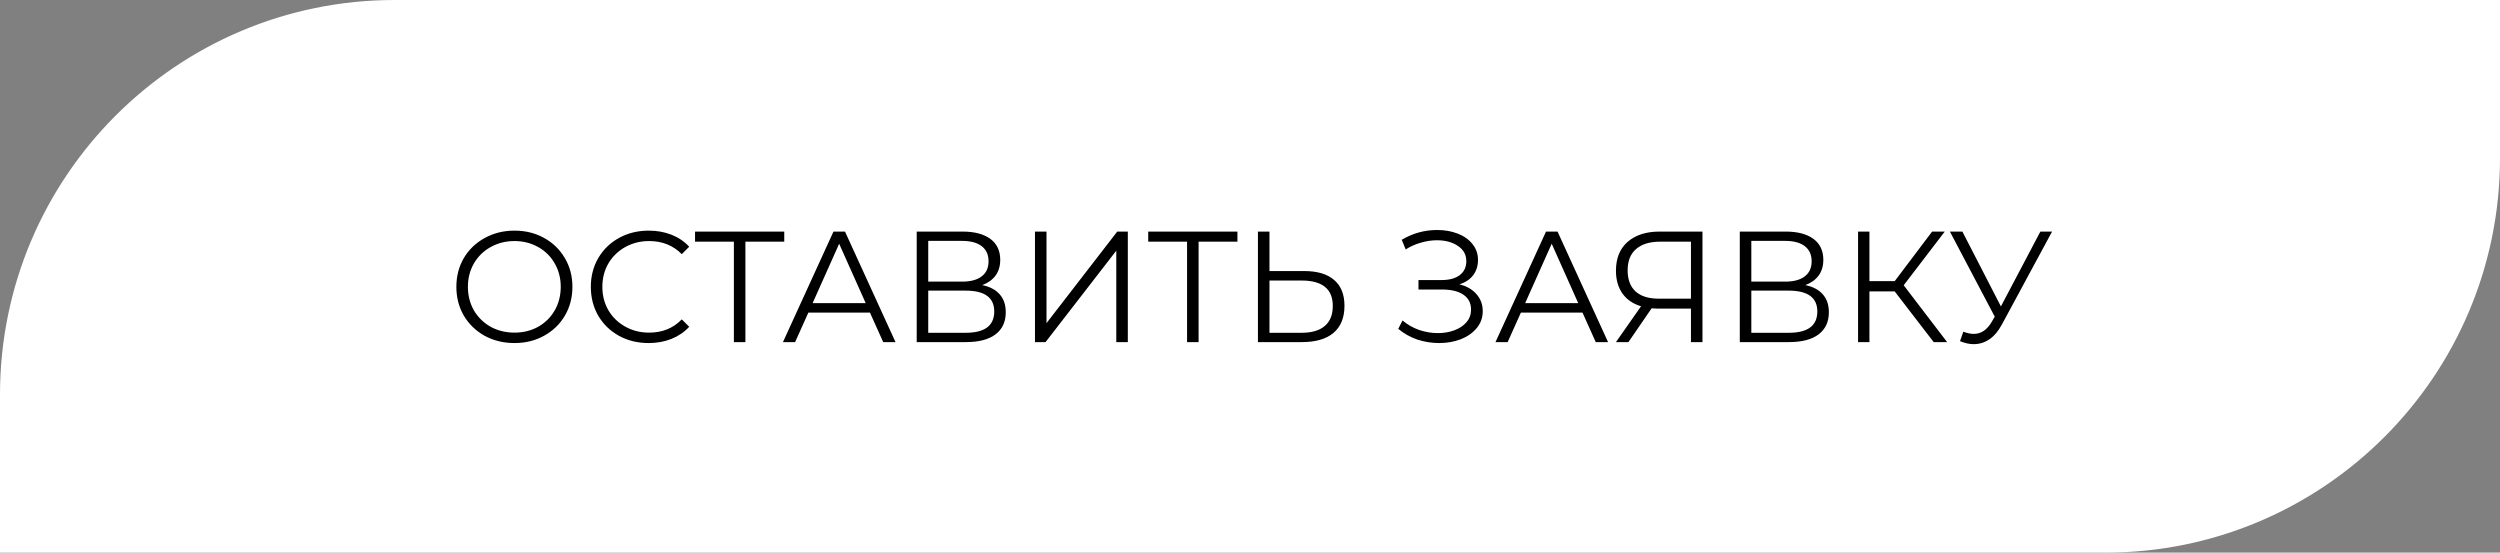
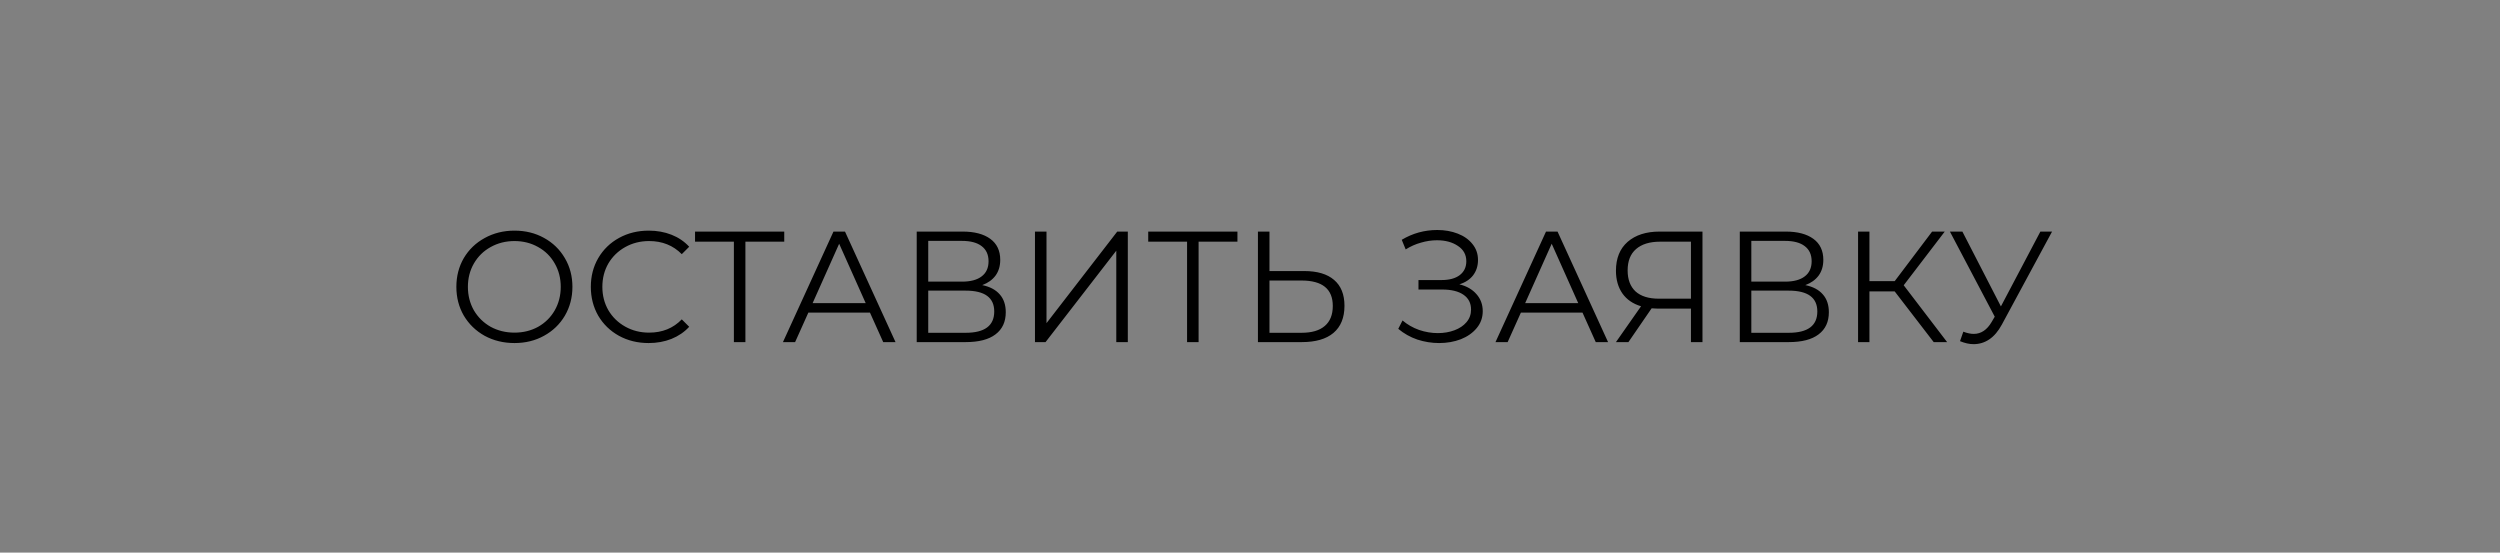
<svg xmlns="http://www.w3.org/2000/svg" width="190" height="42" viewBox="0 0 190 42" fill="none">
  <rect x="0" y="0" width="190" height="42" fill="#808080" stroke="none" />
-   <path d="M30 0.5H189.5V12C189.5 28.292 176.292 41.5 160 41.5H0.5V30C0.5 13.708 13.708 0.5 30 0.5Z" fill="white" stroke="white" />
  <path d="M39.1 26.072C38.268 26.072 37.512 25.888 36.832 25.52C36.16 25.144 35.632 24.632 35.248 23.984C34.872 23.336 34.684 22.608 34.684 21.8C34.684 20.992 34.872 20.264 35.248 19.616C35.632 18.968 36.16 18.46 36.832 18.092C37.512 17.716 38.268 17.528 39.1 17.528C39.932 17.528 40.68 17.712 41.344 18.08C42.016 18.448 42.544 18.96 42.928 19.616C43.312 20.264 43.504 20.992 43.504 21.8C43.504 22.608 43.312 23.34 42.928 23.996C42.544 24.644 42.016 25.152 41.344 25.52C40.68 25.888 39.932 26.072 39.1 26.072ZM39.1 25.28C39.764 25.28 40.364 25.132 40.9 24.836C41.436 24.532 41.856 24.116 42.16 23.588C42.464 23.052 42.616 22.456 42.616 21.8C42.616 21.144 42.464 20.552 42.16 20.024C41.856 19.488 41.436 19.072 40.9 18.776C40.364 18.472 39.764 18.32 39.1 18.32C38.436 18.32 37.832 18.472 37.288 18.776C36.752 19.072 36.328 19.488 36.016 20.024C35.712 20.552 35.56 21.144 35.56 21.8C35.56 22.456 35.712 23.052 36.016 23.588C36.328 24.116 36.752 24.532 37.288 24.836C37.832 25.132 38.436 25.28 39.1 25.28ZM49.295 26.072C48.463 26.072 47.711 25.888 47.039 25.52C46.375 25.152 45.851 24.644 45.467 23.996C45.091 23.34 44.903 22.608 44.903 21.8C44.903 20.992 45.091 20.264 45.467 19.616C45.851 18.96 46.379 18.448 47.051 18.08C47.723 17.712 48.475 17.528 49.307 17.528C49.931 17.528 50.507 17.632 51.035 17.84C51.563 18.048 52.011 18.352 52.379 18.752L51.815 19.316C51.159 18.652 50.331 18.32 49.331 18.32C48.667 18.32 48.063 18.472 47.519 18.776C46.975 19.08 46.547 19.496 46.235 20.024C45.931 20.552 45.779 21.144 45.779 21.8C45.779 22.456 45.931 23.048 46.235 23.576C46.547 24.104 46.975 24.52 47.519 24.824C48.063 25.128 48.667 25.28 49.331 25.28C50.339 25.28 51.167 24.944 51.815 24.272L52.379 24.836C52.011 25.236 51.559 25.544 51.023 25.76C50.495 25.968 49.919 26.072 49.295 26.072ZM59.603 18.368H56.651V26H55.775V18.368H52.823V17.6H59.603V18.368ZM66.116 23.756H61.436L60.428 26H59.504L63.344 17.6H64.22L68.06 26H67.124L66.116 23.756ZM65.792 23.036L63.776 18.524L61.76 23.036H65.792ZM74.65 21.668C75.234 21.788 75.678 22.024 75.982 22.376C76.286 22.72 76.438 23.172 76.438 23.732C76.438 24.46 76.178 25.02 75.658 25.412C75.146 25.804 74.39 26 73.39 26H69.67V17.6H73.162C74.058 17.6 74.758 17.784 75.262 18.152C75.766 18.52 76.018 19.052 76.018 19.748C76.018 20.22 75.898 20.62 75.658 20.948C75.418 21.268 75.082 21.508 74.65 21.668ZM70.546 21.404H73.114C73.762 21.404 74.258 21.272 74.602 21.008C74.954 20.744 75.13 20.36 75.13 19.856C75.13 19.352 74.954 18.968 74.602 18.704C74.258 18.44 73.762 18.308 73.114 18.308H70.546V21.404ZM73.39 25.292C74.838 25.292 75.562 24.752 75.562 23.672C75.562 22.616 74.838 22.088 73.39 22.088H70.546V25.292H73.39ZM78.658 17.6H79.534V24.56L84.91 17.6H85.714V26H84.838V19.052L79.462 26H78.658V17.6ZM94.045 18.368H91.093V26H90.217V18.368H87.265V17.6H94.045V18.368ZM99.12 20.6C100.112 20.6 100.868 20.824 101.388 21.272C101.916 21.72 102.18 22.376 102.18 23.24C102.18 24.144 101.9 24.832 101.34 25.304C100.788 25.768 99.987 26 98.939 26H95.603V17.6H96.48V20.6H99.12ZM98.915 25.292C99.692 25.292 100.28 25.12 100.68 24.776C101.088 24.432 101.292 23.924 101.292 23.252C101.292 21.964 100.5 21.32 98.915 21.32H96.48V25.292H98.915ZM110.912 21.608C111.464 21.744 111.896 21.992 112.208 22.352C112.528 22.712 112.688 23.144 112.688 23.648C112.688 24.136 112.536 24.564 112.232 24.932C111.928 25.3 111.524 25.584 111.02 25.784C110.516 25.976 109.968 26.072 109.376 26.072C108.816 26.072 108.264 25.984 107.72 25.808C107.184 25.624 106.7 25.352 106.268 24.992L106.592 24.356C106.96 24.668 107.38 24.908 107.852 25.076C108.324 25.236 108.8 25.316 109.28 25.316C109.736 25.316 110.156 25.244 110.54 25.1C110.924 24.956 111.228 24.752 111.452 24.488C111.684 24.216 111.8 23.896 111.8 23.528C111.8 23.04 111.608 22.664 111.224 22.4C110.84 22.136 110.3 22.004 109.604 22.004H107.804V21.284H109.556C110.148 21.284 110.608 21.16 110.936 20.912C111.272 20.656 111.44 20.304 111.44 19.856C111.44 19.36 111.228 18.972 110.804 18.692C110.38 18.404 109.848 18.26 109.208 18.26C108.808 18.26 108.404 18.32 107.996 18.44C107.588 18.552 107.2 18.724 106.832 18.956L106.532 18.224C107.364 17.728 108.264 17.48 109.232 17.48C109.8 17.48 110.32 17.572 110.792 17.756C111.264 17.94 111.636 18.204 111.908 18.548C112.188 18.892 112.328 19.296 112.328 19.76C112.328 20.208 112.204 20.596 111.956 20.924C111.708 21.244 111.36 21.472 110.912 21.608ZM120.269 23.756H115.589L114.581 26H113.657L117.497 17.6H118.373L122.213 26H121.277L120.269 23.756ZM119.945 23.036L117.929 18.524L115.913 23.036H119.945ZM129.388 17.6V26H128.512V23.456H126.004C125.892 23.456 125.732 23.448 125.524 23.432L123.76 26H122.812L124.72 23.276C124.104 23.092 123.632 22.768 123.304 22.304C122.976 21.832 122.812 21.256 122.812 20.576C122.812 19.632 123.108 18.9 123.7 18.38C124.3 17.86 125.108 17.6 126.124 17.6H129.388ZM123.7 20.552C123.7 21.24 123.9 21.772 124.3 22.148C124.708 22.516 125.3 22.7 126.076 22.7H128.512V18.368H126.16C125.376 18.368 124.768 18.556 124.336 18.932C123.912 19.3 123.7 19.84 123.7 20.552ZM137.205 21.668C137.789 21.788 138.233 22.024 138.537 22.376C138.841 22.72 138.993 23.172 138.993 23.732C138.993 24.46 138.733 25.02 138.213 25.412C137.701 25.804 136.945 26 135.945 26H132.225V17.6H135.717C136.613 17.6 137.313 17.784 137.817 18.152C138.321 18.52 138.573 19.052 138.573 19.748C138.573 20.22 138.453 20.62 138.213 20.948C137.973 21.268 137.637 21.508 137.205 21.668ZM133.101 21.404H135.669C136.317 21.404 136.813 21.272 137.157 21.008C137.509 20.744 137.685 20.36 137.685 19.856C137.685 19.352 137.509 18.968 137.157 18.704C136.813 18.44 136.317 18.308 135.669 18.308H133.101V21.404ZM135.945 25.292C137.393 25.292 138.117 24.752 138.117 23.672C138.117 22.616 137.393 22.088 135.945 22.088H133.101V25.292H135.945ZM143.997 22.148H142.077V26H141.213V17.6H142.077V21.368H143.997L146.841 17.6H147.801L144.681 21.68L147.981 26H146.961L143.997 22.148ZM155.957 17.6L152.141 24.668C151.869 25.172 151.549 25.548 151.181 25.796C150.821 26.036 150.425 26.156 149.993 26.156C149.673 26.156 149.329 26.08 148.961 25.928L149.213 25.208C149.501 25.32 149.765 25.376 150.005 25.376C150.557 25.376 151.009 25.076 151.361 24.476L151.601 24.068L148.193 17.6H149.141L152.069 23.288L155.069 17.6H155.957Z" fill="black" />
</svg>